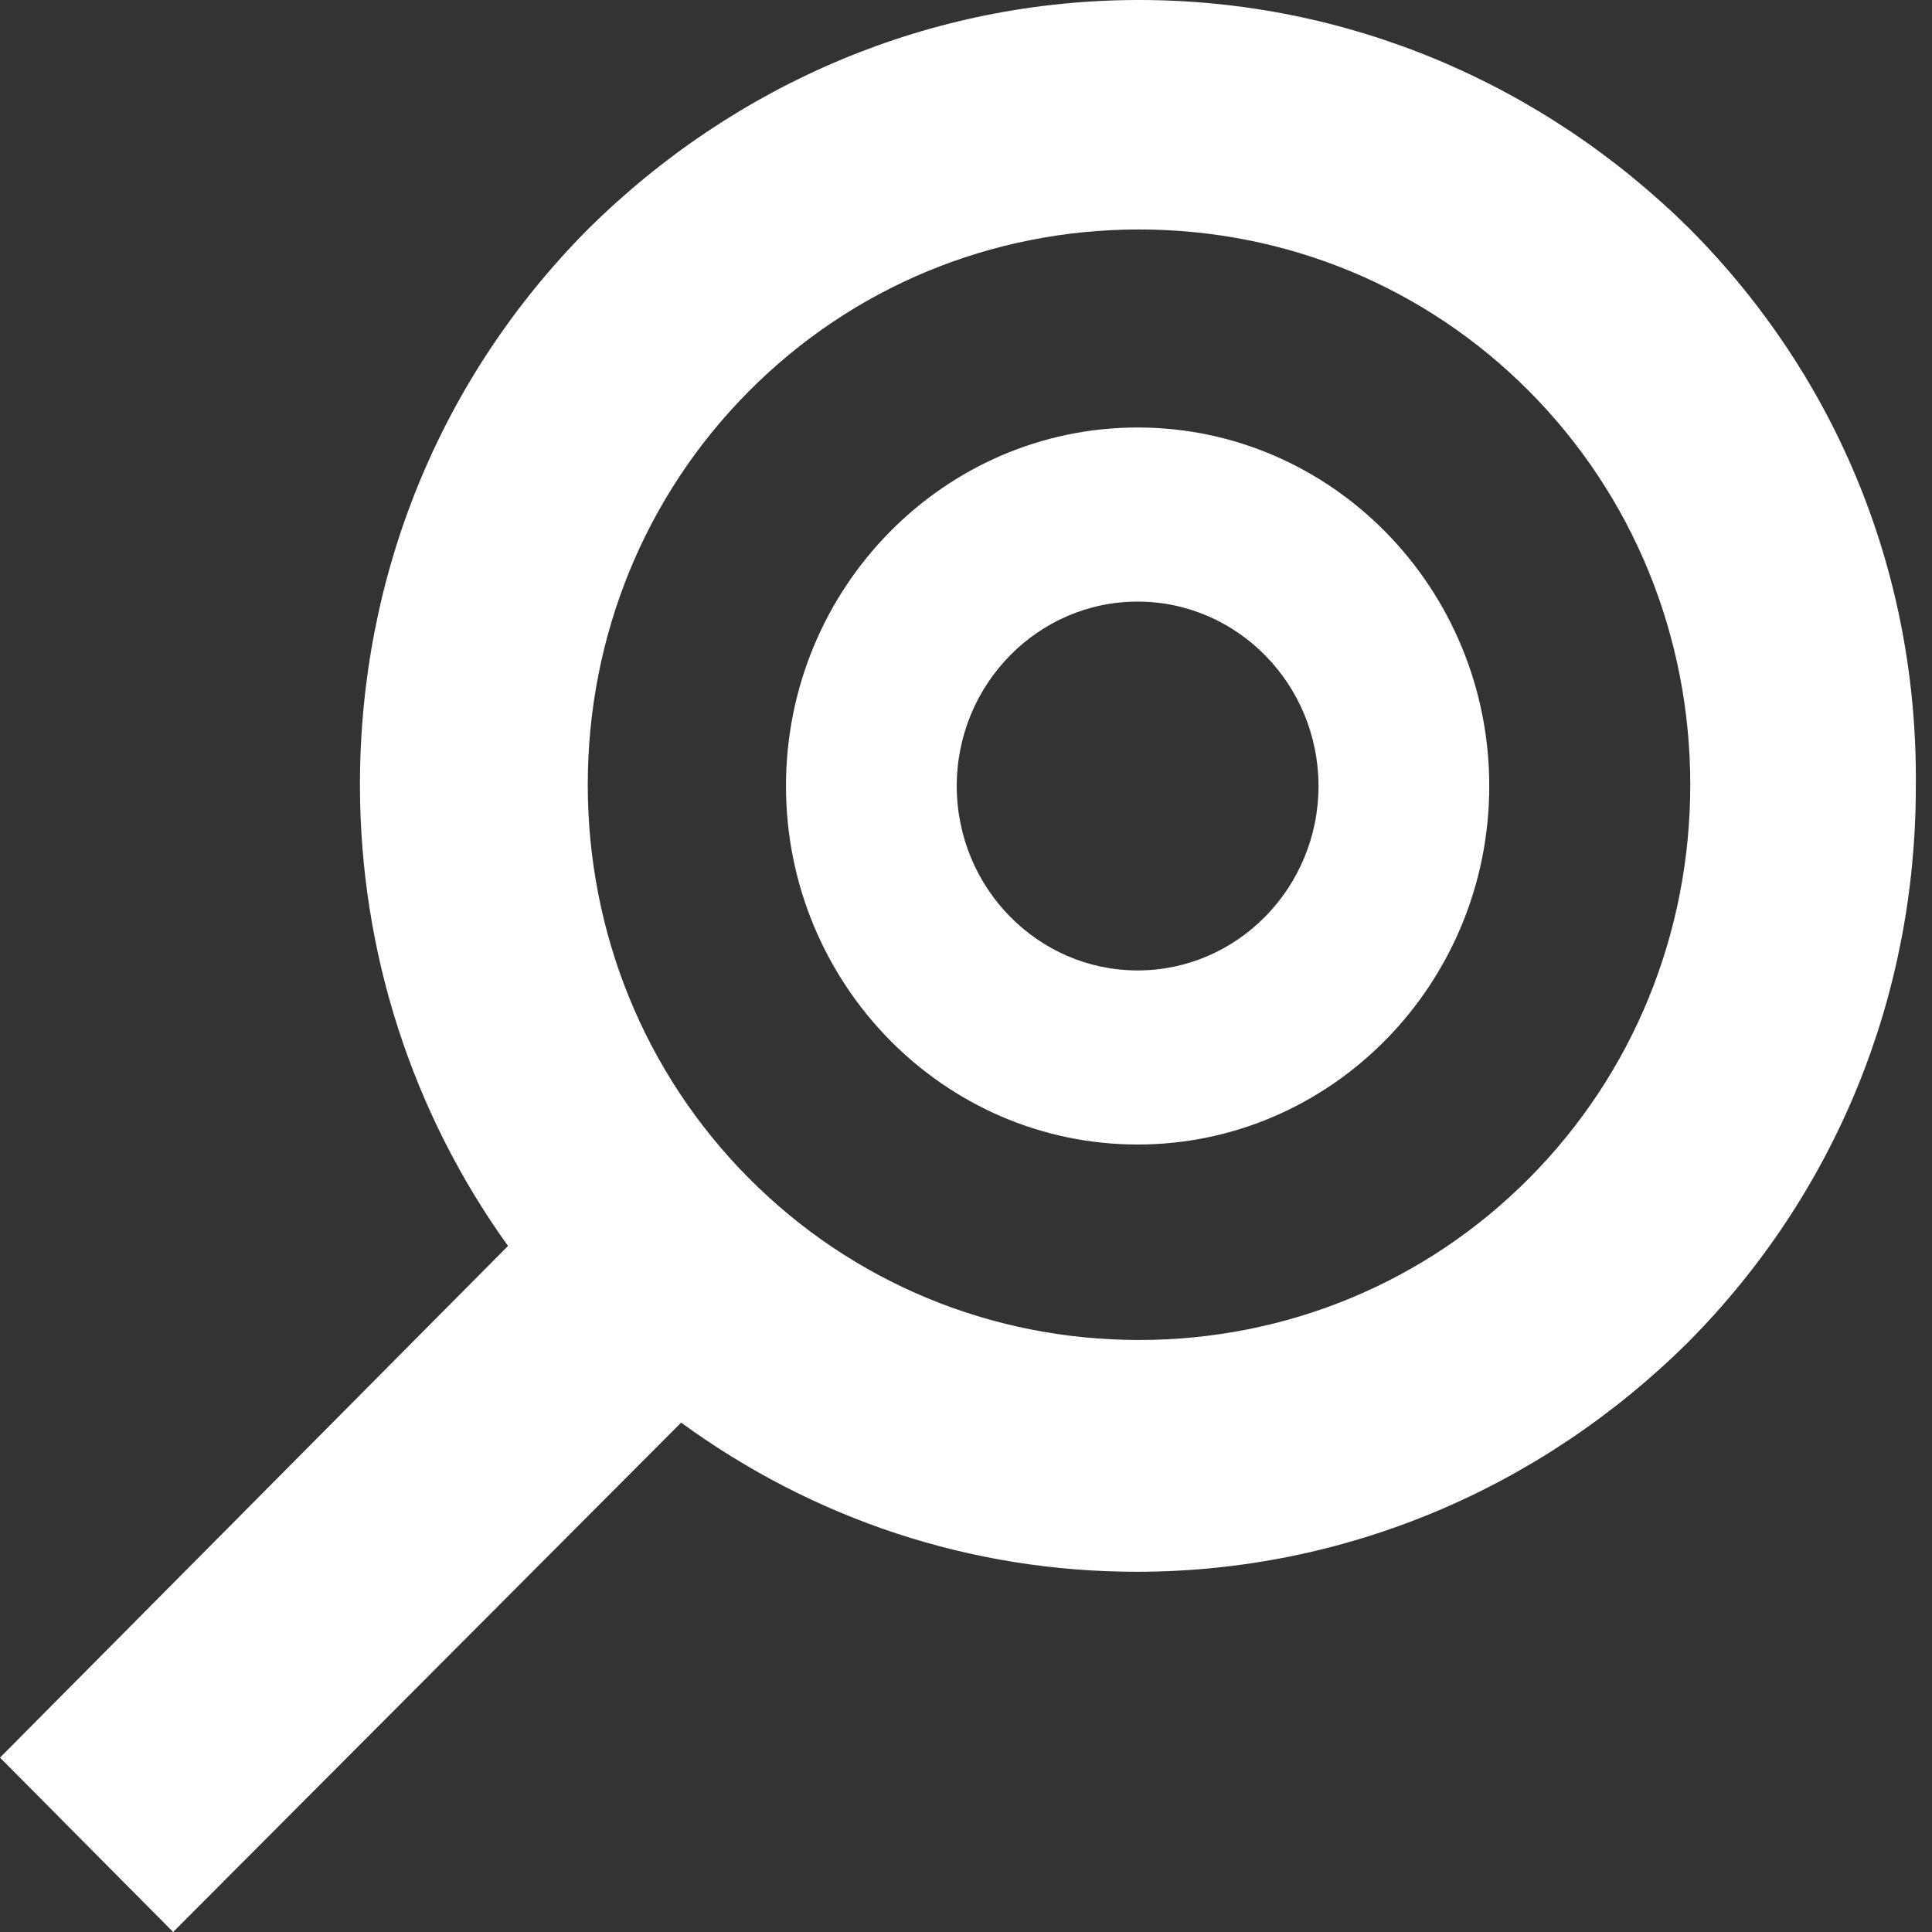
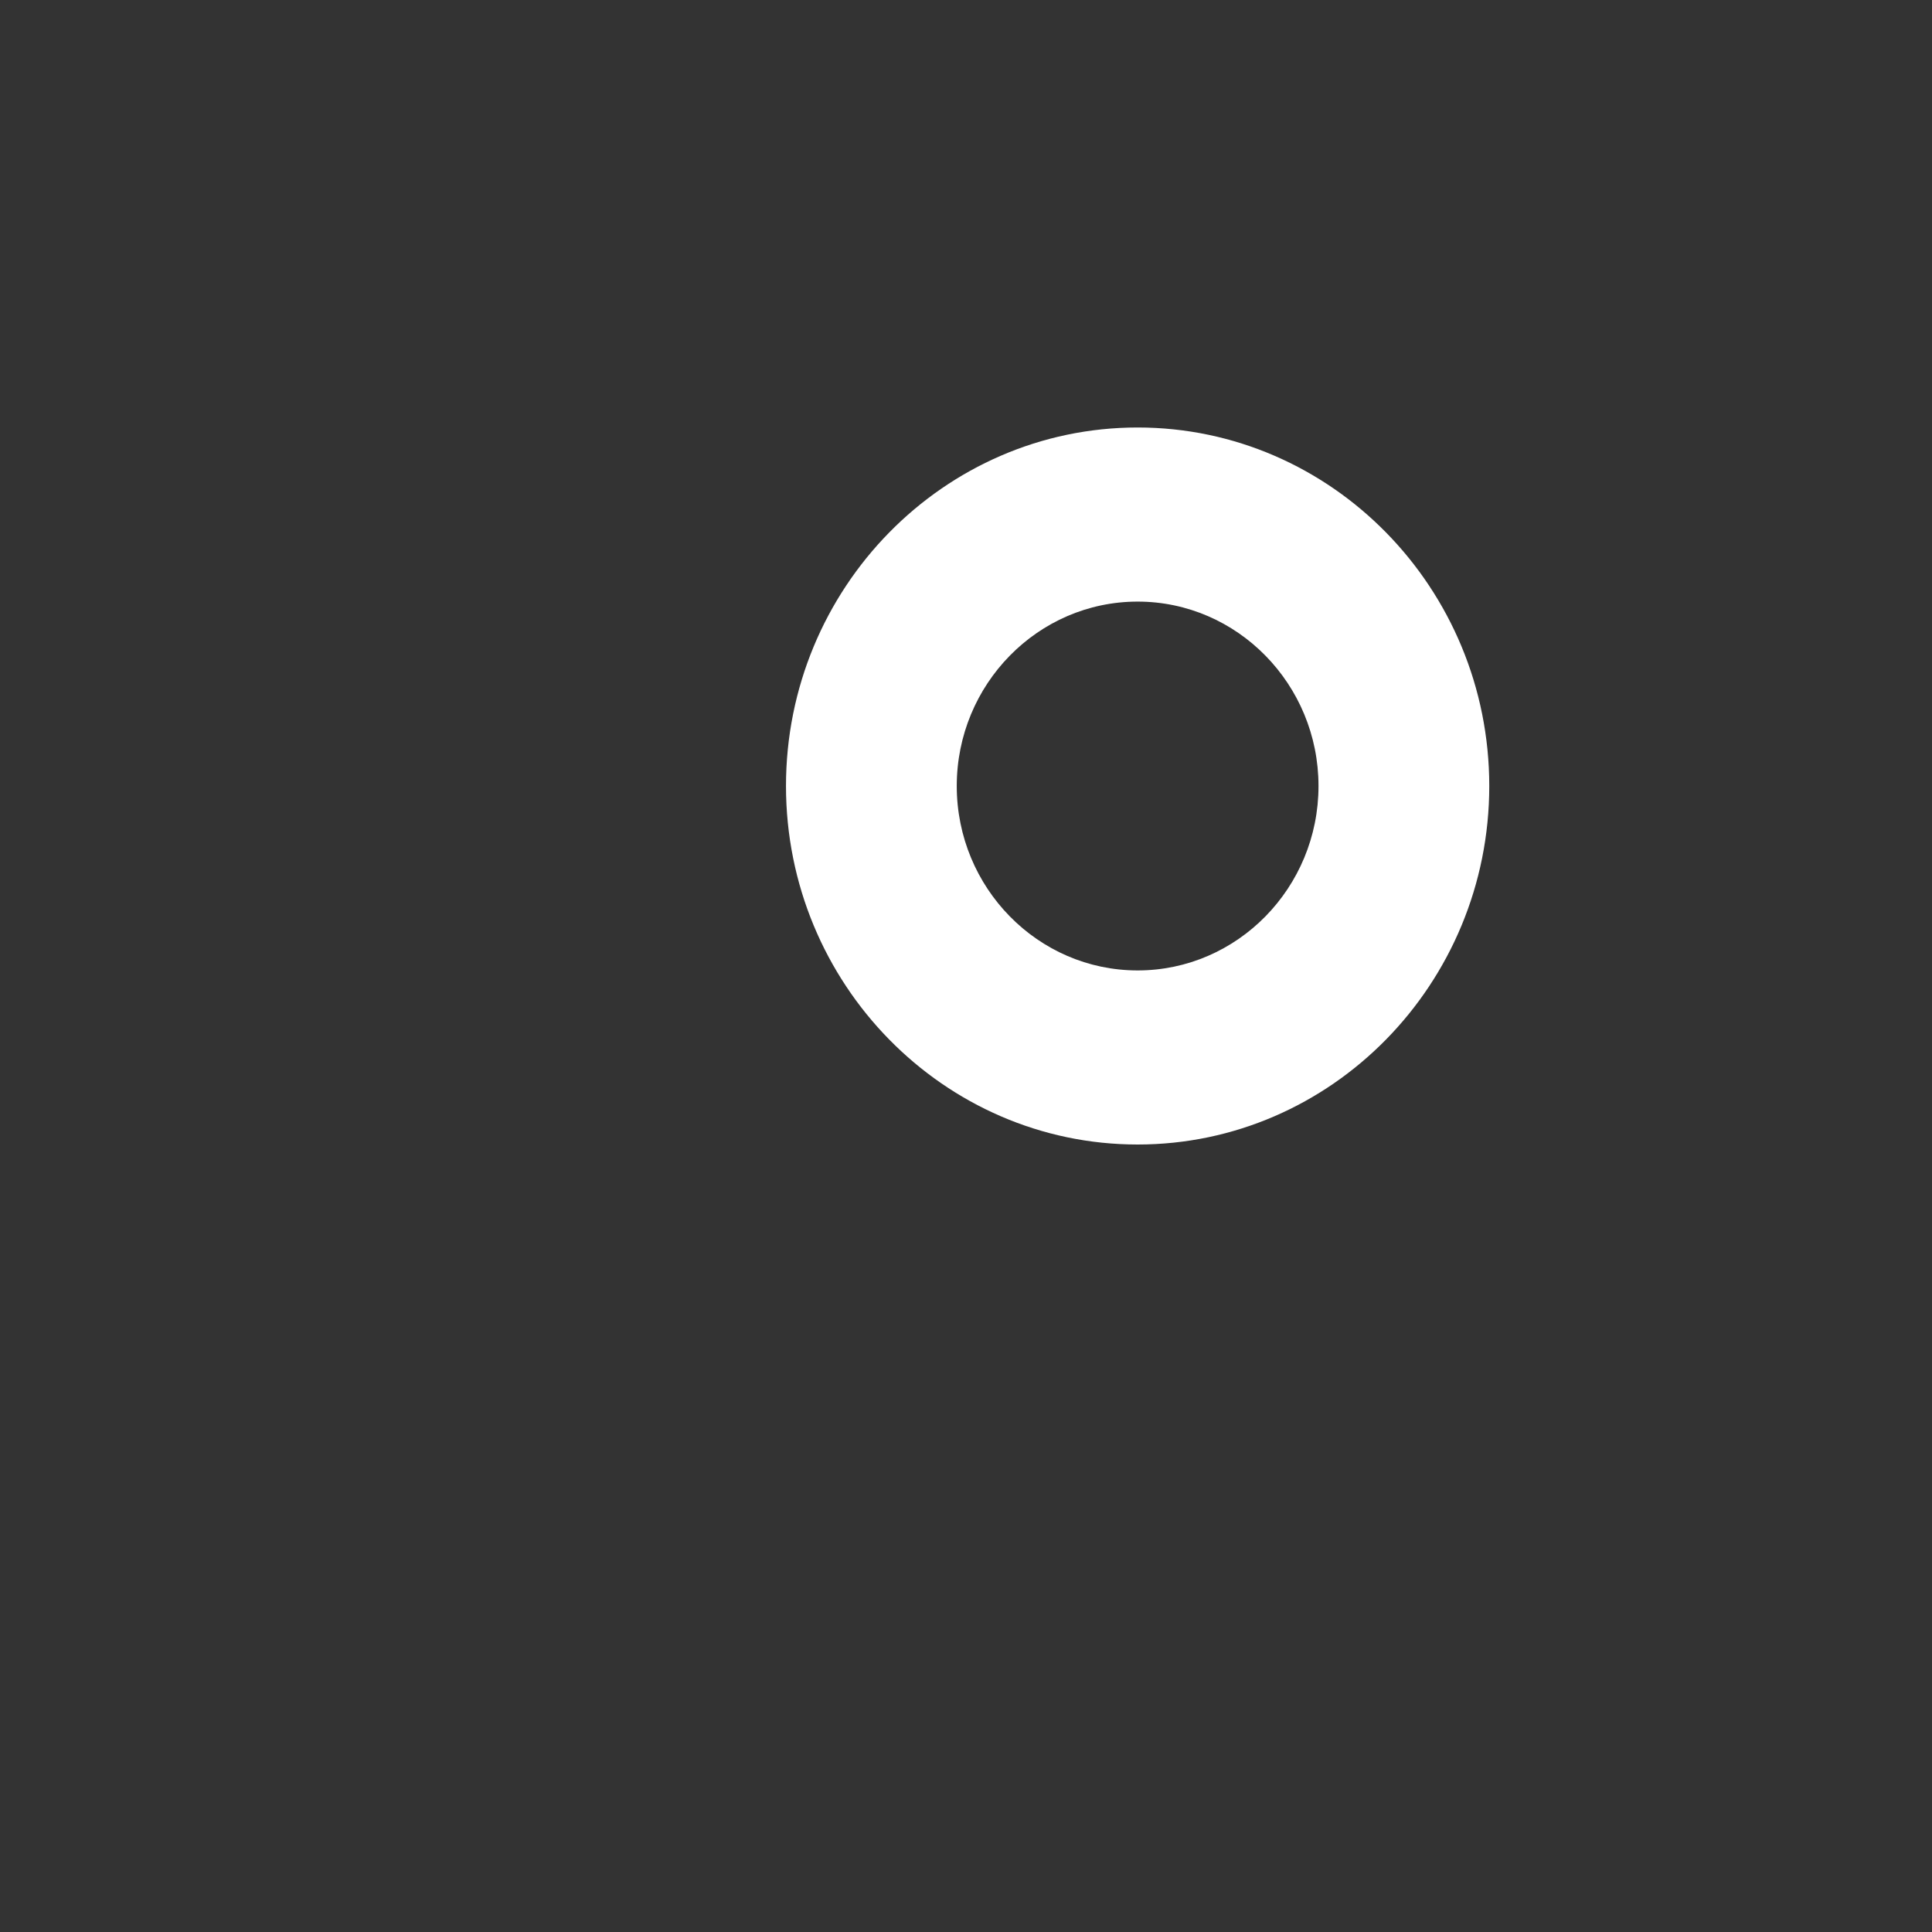
<svg xmlns="http://www.w3.org/2000/svg" width="75" height="75" viewBox="0 0 75 75" fill="none">
  <rect x="0" y="0" width="75" height="75" fill="#333333" stroke="none" />
  <g id="Group 180">
-     <path id="Vector" d="M65.617 8.907C59.869 3.207 52.264 0 44.216 0C36.169 0 28.564 3.206 22.816 8.907C17.068 14.697 13.973 22.358 13.973 30.463C13.973 36.965 16.006 43.2 19.721 48.367L0 68.23L6.721 75L26.442 55.226C31.571 58.967 37.672 61.016 44.128 61.016C52.175 61.016 59.781 57.809 65.529 52.108C71.277 46.318 74.372 38.658 74.372 30.553C74.46 22.358 71.365 14.698 65.617 8.908V8.907ZM59.371 45.728C55.335 49.794 49.928 52.018 44.216 52.018C38.505 52.018 33.097 49.794 29.061 45.728C25.025 41.662 22.817 36.216 22.817 30.463C22.817 24.71 25.025 19.263 29.061 15.198C33.097 11.132 38.505 8.908 44.216 8.908C49.928 8.908 55.336 11.132 59.371 15.198C63.408 19.264 65.616 24.71 65.616 30.463C65.616 36.216 63.408 41.663 59.371 45.728Z" fill="white" />
    <path id="Vector_2" d="M44.163 44.43C36.636 44.43 30.512 38.187 30.512 30.512C30.512 22.838 36.636 16.595 44.163 16.595C51.689 16.595 57.813 22.838 57.813 30.512C57.813 38.187 51.689 44.43 44.163 44.43ZM44.163 23.354C40.291 23.354 37.141 26.566 37.141 30.513C37.141 34.461 40.291 37.672 44.163 37.672C48.034 37.672 51.184 34.461 51.184 30.513C51.184 26.566 48.034 23.354 44.163 23.354Z" fill="white" />
  </g>
</svg>